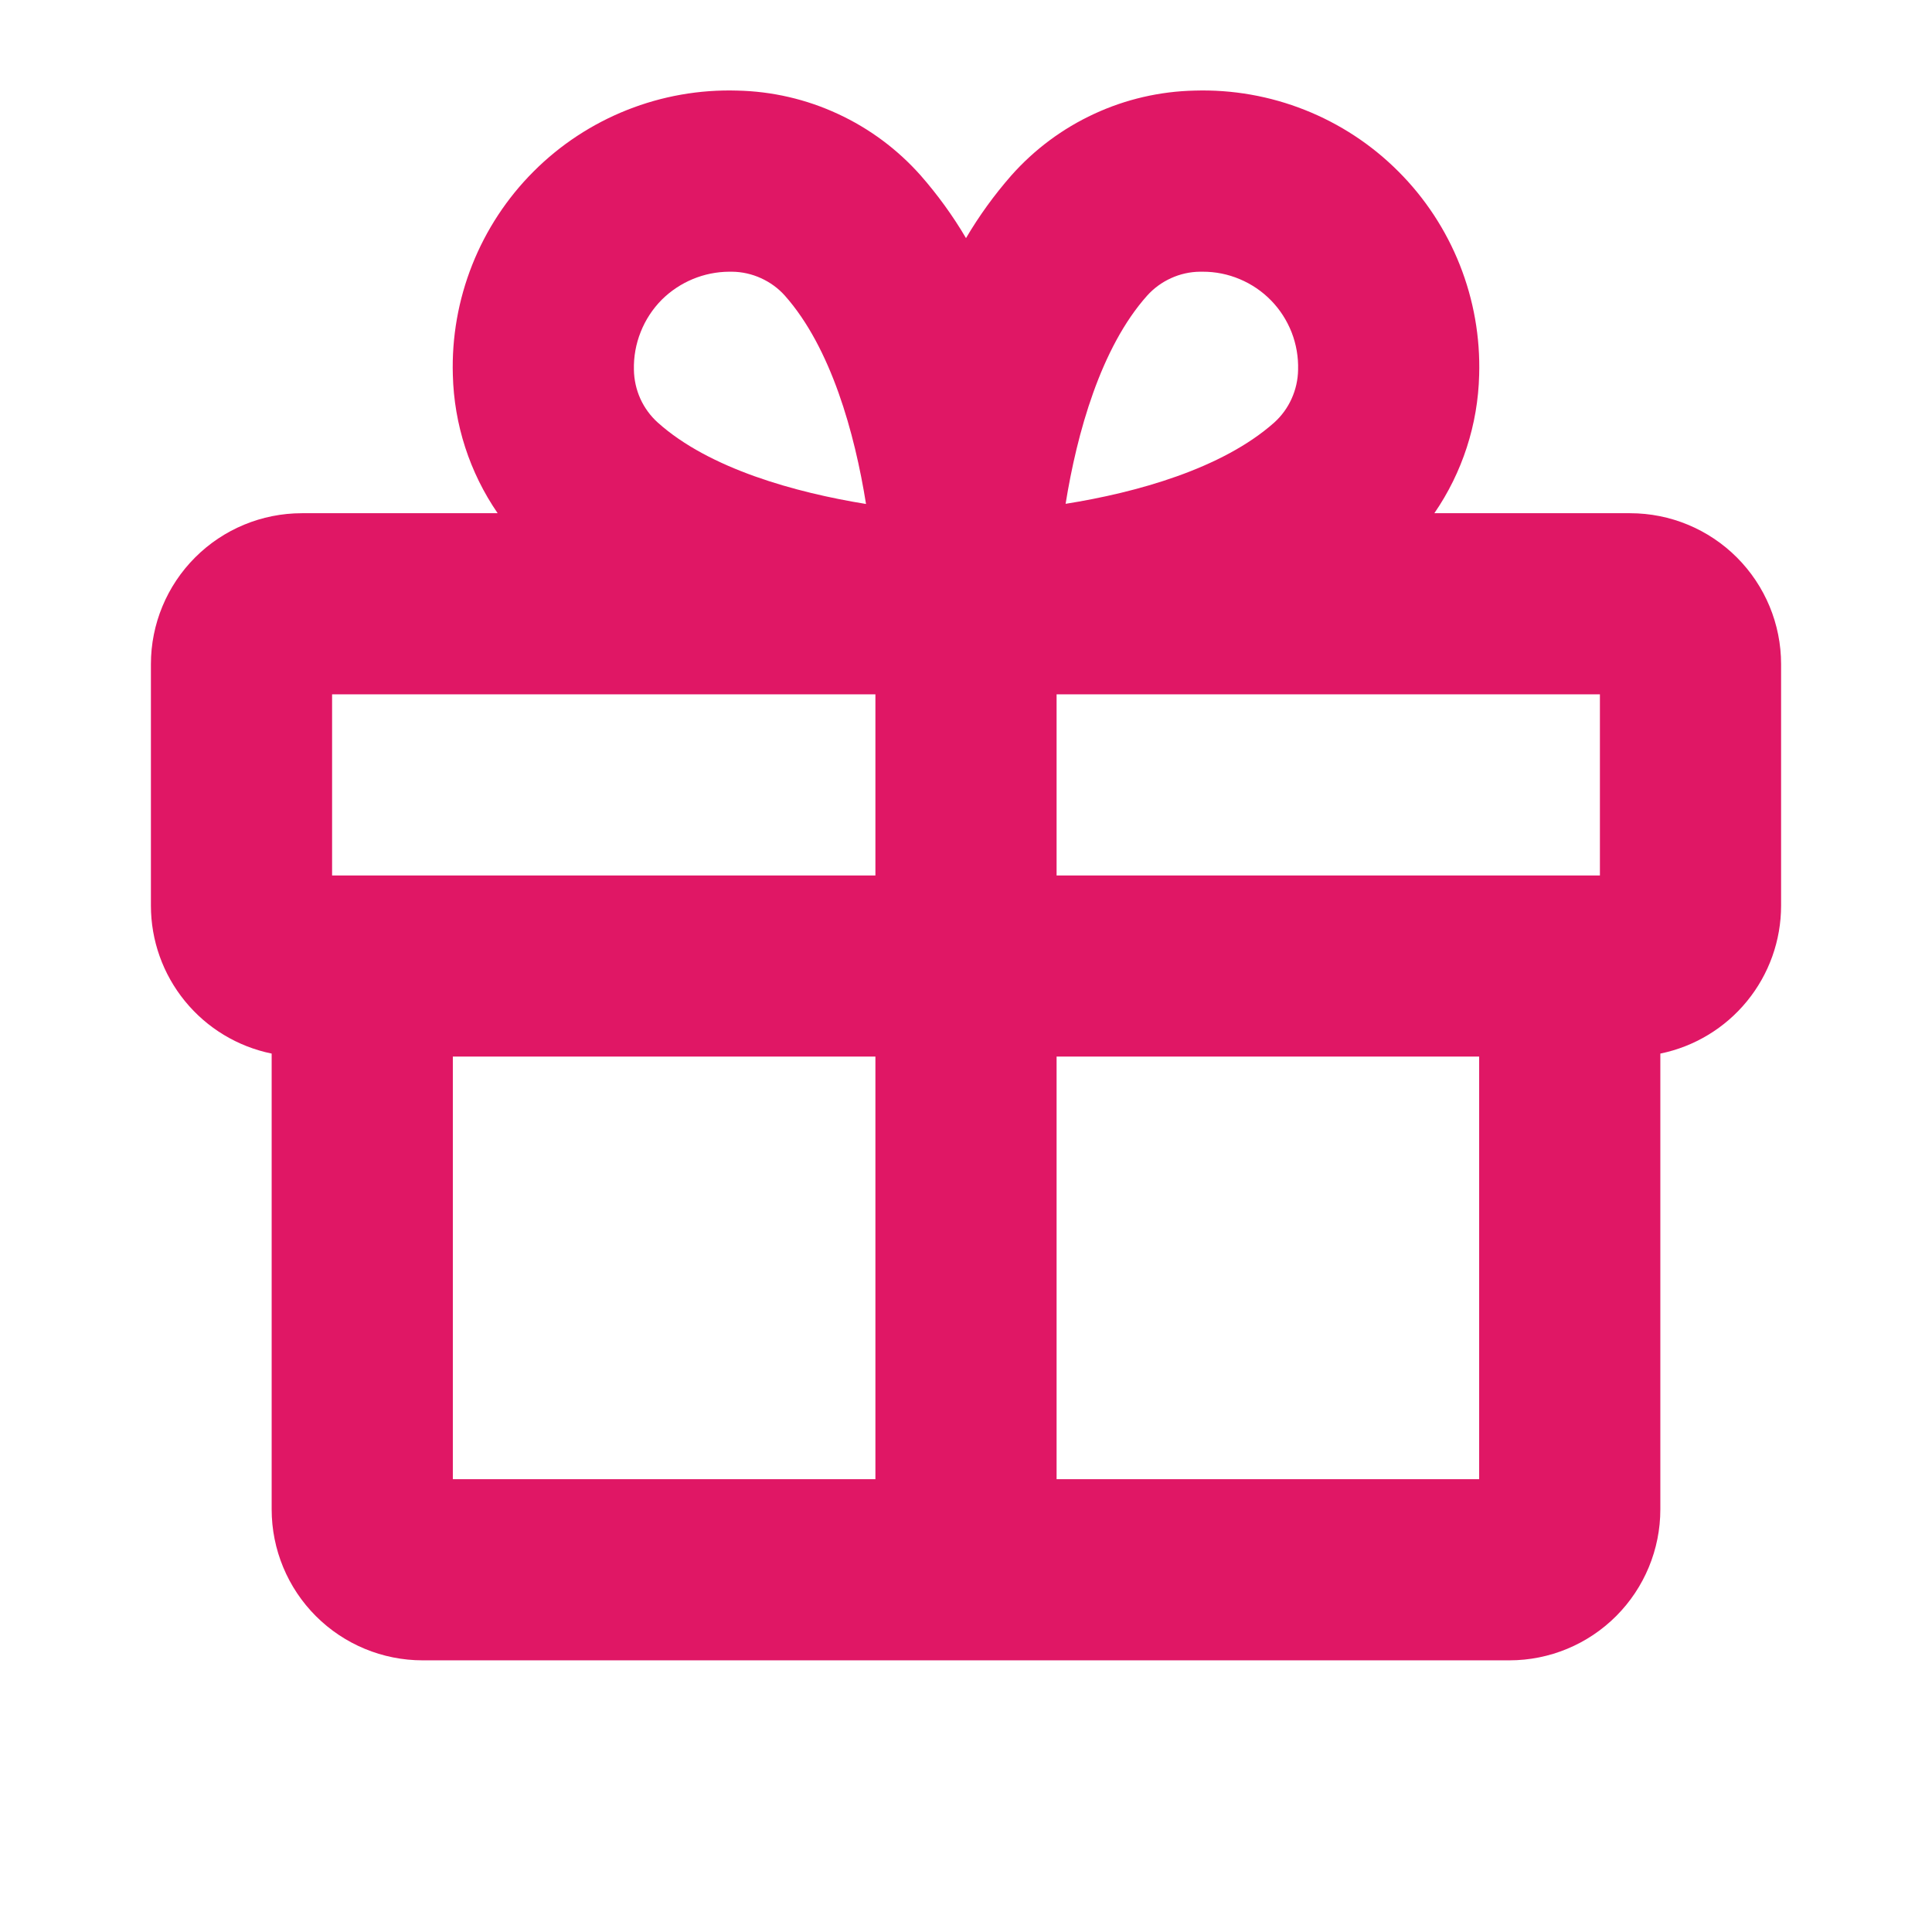
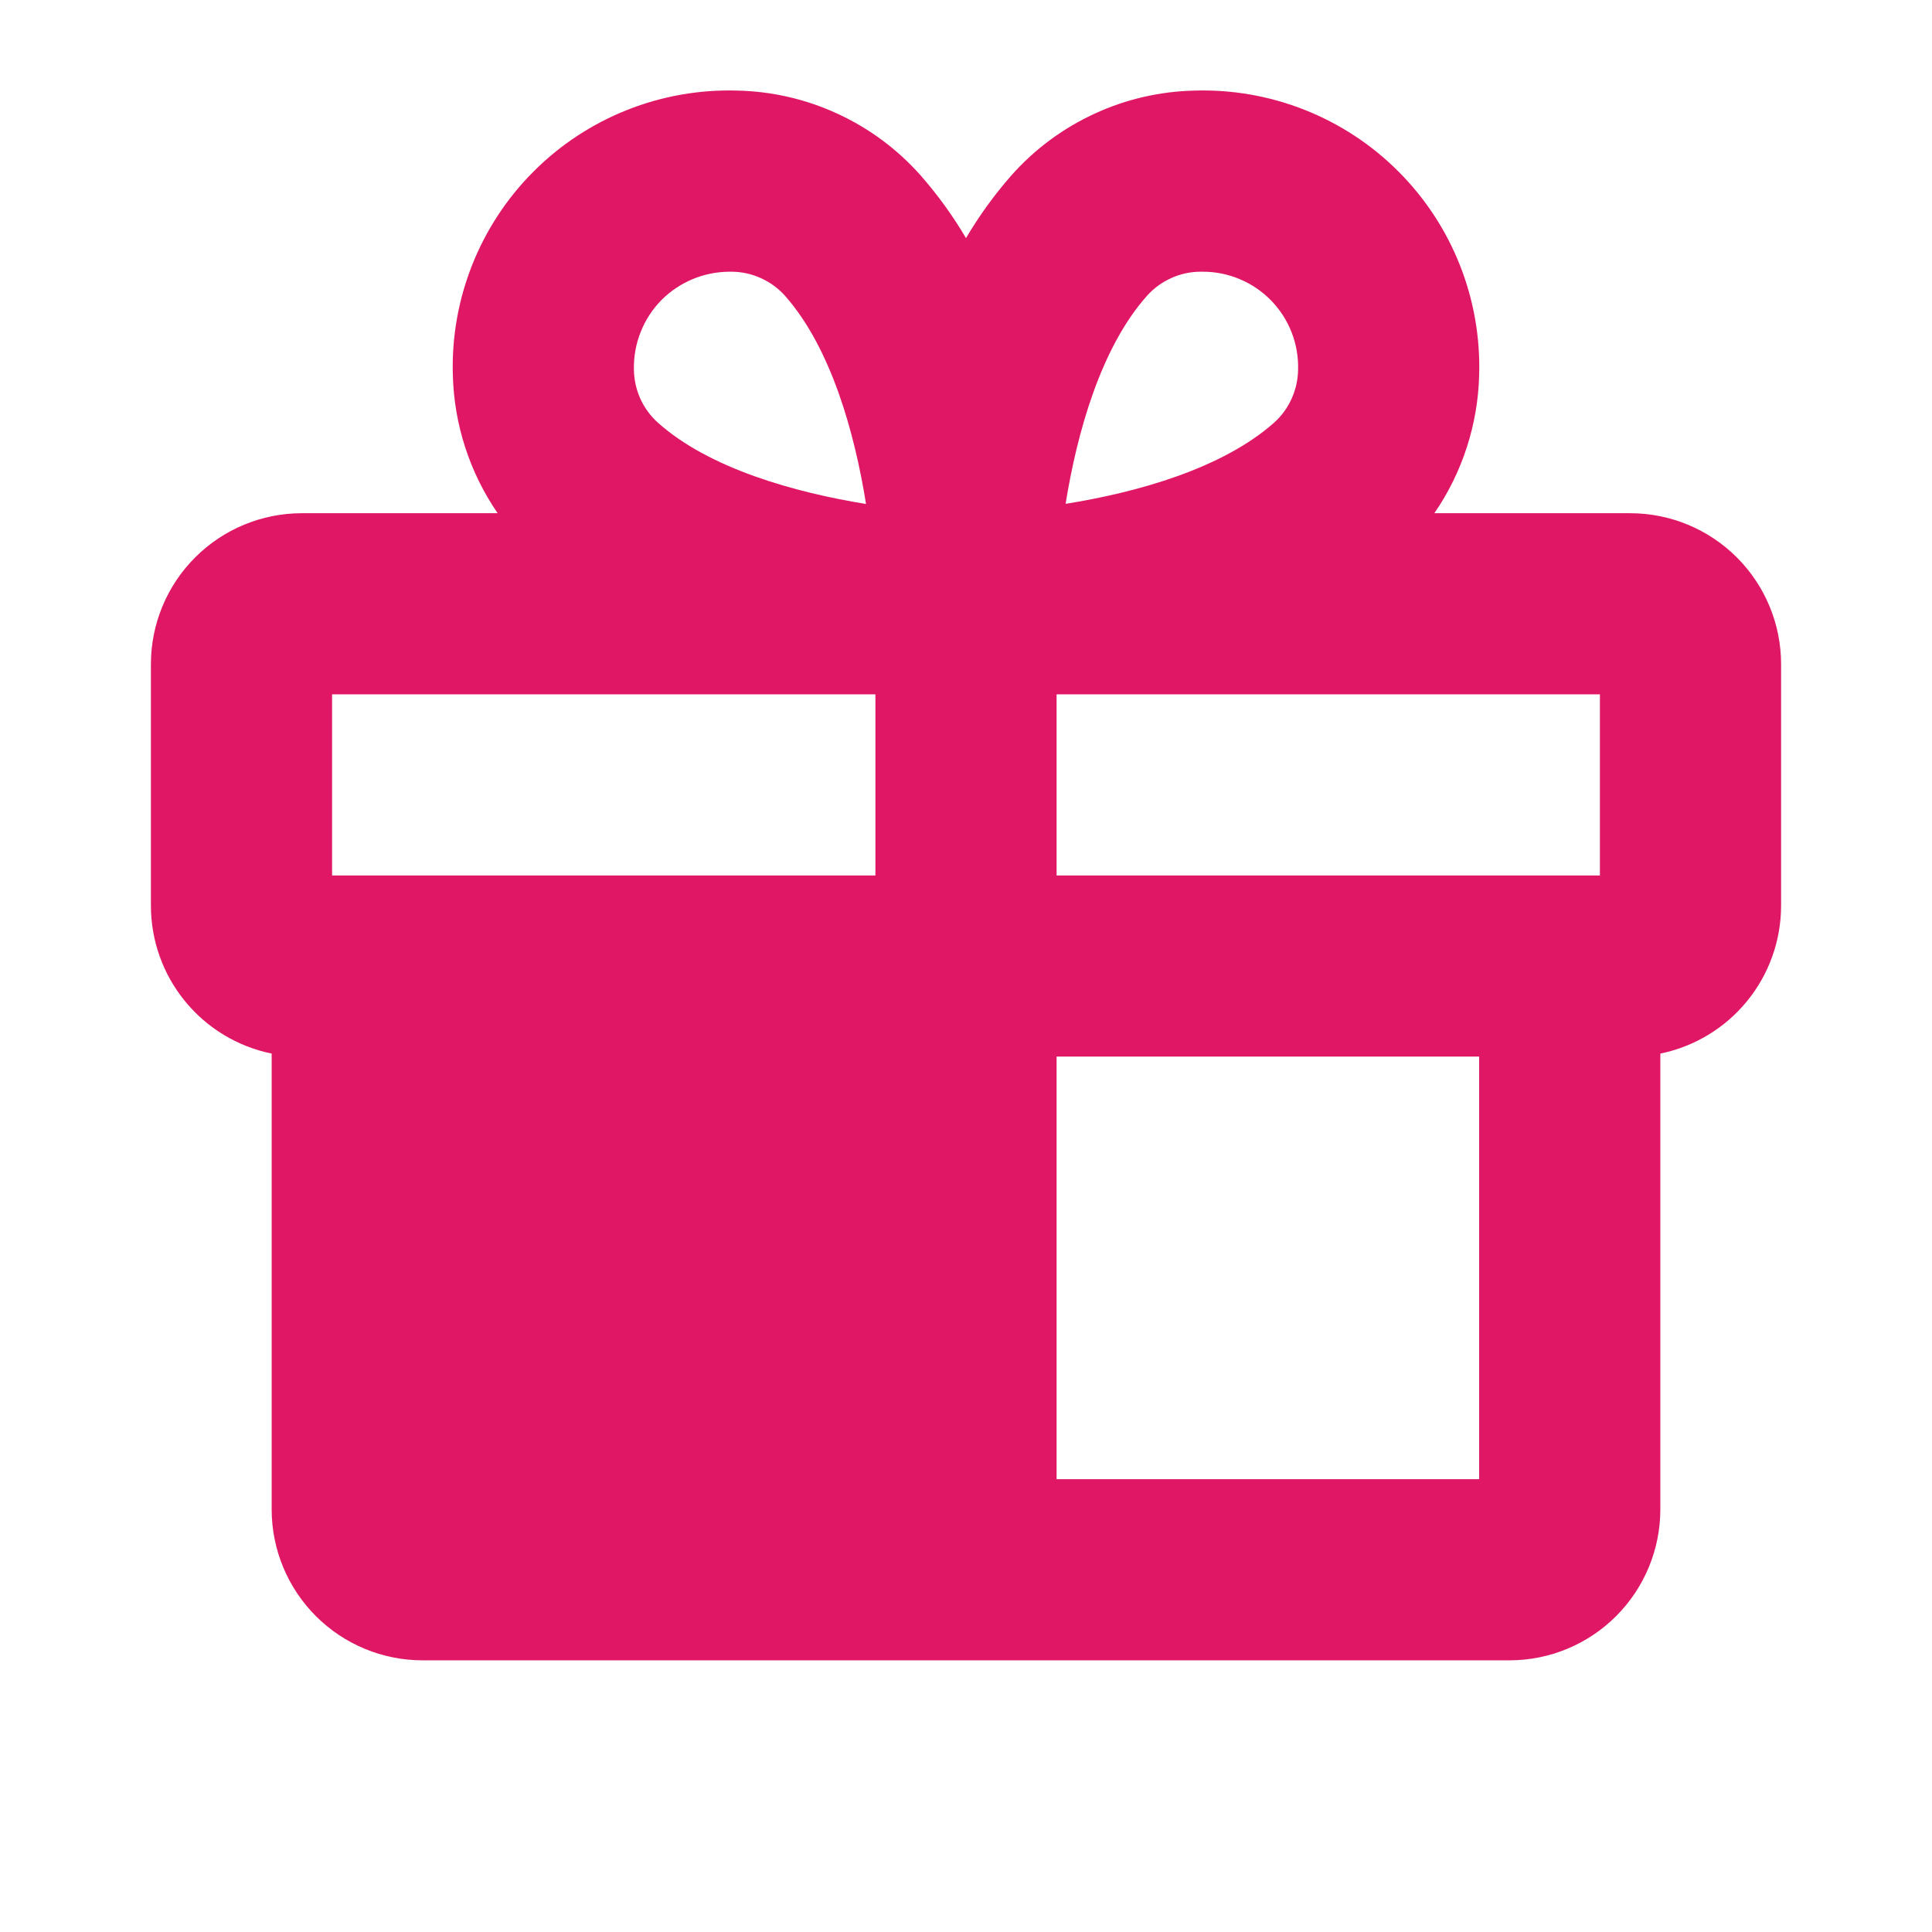
<svg xmlns="http://www.w3.org/2000/svg" width="36" height="36" viewBox="0 0 36 36" fill="none">
-   <path d="M30.375 9.563H26.727C27.249 8.804 27.539 7.909 27.562 6.988C27.583 6.286 27.46 5.588 27.201 4.935C26.942 4.283 26.553 3.69 26.056 3.194C25.56 2.697 24.968 2.308 24.315 2.049C23.663 1.79 22.964 1.667 22.262 1.688C21.614 1.702 20.976 1.849 20.388 2.122C19.799 2.394 19.274 2.785 18.844 3.27C18.527 3.632 18.244 4.022 18 4.437C17.756 4.022 17.473 3.632 17.156 3.27C16.726 2.785 16.201 2.394 15.612 2.122C15.024 1.849 14.386 1.702 13.738 1.688C13.036 1.667 12.338 1.79 11.685 2.049C11.033 2.308 10.44 2.697 9.944 3.194C9.447 3.69 9.058 4.283 8.799 4.935C8.54 5.588 8.417 6.286 8.438 6.988C8.461 7.909 8.751 8.804 9.273 9.563H5.625C4.879 9.563 4.164 9.859 3.636 10.387C3.109 10.914 2.812 11.629 2.812 12.375V16.875C2.812 17.524 3.036 18.152 3.446 18.654C3.856 19.157 4.427 19.502 5.062 19.632V28.125C5.062 28.871 5.359 29.587 5.886 30.114C6.414 30.642 7.129 30.938 7.875 30.938H28.125C28.871 30.938 29.586 30.642 30.114 30.114C30.641 29.587 30.938 28.871 30.938 28.125V19.632C31.573 19.502 32.144 19.157 32.554 18.654C32.964 18.152 33.188 17.524 33.188 16.875V12.375C33.188 11.629 32.891 10.914 32.364 10.387C31.836 9.859 31.121 9.563 30.375 9.563ZM29.812 16.313H19.688V12.938H29.812V16.313ZM21.375 5.509C21.5 5.37 21.651 5.26 21.821 5.183C21.99 5.106 22.173 5.065 22.359 5.063H22.409C22.647 5.062 22.882 5.109 23.102 5.202C23.321 5.294 23.52 5.429 23.686 5.6C23.852 5.77 23.981 5.973 24.068 6.194C24.154 6.416 24.195 6.653 24.188 6.891C24.185 7.077 24.144 7.26 24.067 7.43C23.991 7.599 23.88 7.751 23.742 7.875C22.771 8.736 21.175 9.178 19.856 9.388C20.067 8.075 20.509 6.479 21.375 5.509ZM12.333 5.583C12.667 5.253 13.116 5.066 13.586 5.063H13.641C13.827 5.065 14.01 5.106 14.179 5.183C14.349 5.26 14.501 5.37 14.625 5.509C15.486 6.479 15.927 8.074 16.137 9.391C14.829 9.179 13.219 8.737 12.258 7.875C12.12 7.751 12.009 7.599 11.932 7.43C11.856 7.26 11.815 7.077 11.812 6.891C11.806 6.649 11.849 6.408 11.939 6.184C12.028 5.959 12.162 5.755 12.333 5.583ZM6.188 12.938H16.312V16.313H6.188V12.938ZM8.438 19.688H16.312V27.563H8.438V19.688ZM19.688 27.563V19.688H27.562V27.563H19.688Z" fill="#E01765" />
+   <path d="M30.375 9.563H26.727C27.249 8.804 27.539 7.909 27.562 6.988C27.583 6.286 27.46 5.588 27.201 4.935C26.942 4.283 26.553 3.69 26.056 3.194C25.56 2.697 24.968 2.308 24.315 2.049C23.663 1.79 22.964 1.667 22.262 1.688C21.614 1.702 20.976 1.849 20.388 2.122C19.799 2.394 19.274 2.785 18.844 3.27C18.527 3.632 18.244 4.022 18 4.437C17.756 4.022 17.473 3.632 17.156 3.27C16.726 2.785 16.201 2.394 15.612 2.122C15.024 1.849 14.386 1.702 13.738 1.688C13.036 1.667 12.338 1.79 11.685 2.049C11.033 2.308 10.44 2.697 9.944 3.194C9.447 3.69 9.058 4.283 8.799 4.935C8.54 5.588 8.417 6.286 8.438 6.988C8.461 7.909 8.751 8.804 9.273 9.563H5.625C4.879 9.563 4.164 9.859 3.636 10.387C3.109 10.914 2.812 11.629 2.812 12.375V16.875C2.812 17.524 3.036 18.152 3.446 18.654C3.856 19.157 4.427 19.502 5.062 19.632V28.125C5.062 28.871 5.359 29.587 5.886 30.114C6.414 30.642 7.129 30.938 7.875 30.938H28.125C28.871 30.938 29.586 30.642 30.114 30.114C30.641 29.587 30.938 28.871 30.938 28.125V19.632C31.573 19.502 32.144 19.157 32.554 18.654C32.964 18.152 33.188 17.524 33.188 16.875V12.375C33.188 11.629 32.891 10.914 32.364 10.387C31.836 9.859 31.121 9.563 30.375 9.563ZM29.812 16.313H19.688V12.938H29.812V16.313ZM21.375 5.509C21.5 5.37 21.651 5.26 21.821 5.183C21.99 5.106 22.173 5.065 22.359 5.063H22.409C22.647 5.062 22.882 5.109 23.102 5.202C23.321 5.294 23.52 5.429 23.686 5.6C23.852 5.77 23.981 5.973 24.068 6.194C24.154 6.416 24.195 6.653 24.188 6.891C24.185 7.077 24.144 7.26 24.067 7.43C23.991 7.599 23.88 7.751 23.742 7.875C22.771 8.736 21.175 9.178 19.856 9.388C20.067 8.075 20.509 6.479 21.375 5.509ZM12.333 5.583C12.667 5.253 13.116 5.066 13.586 5.063H13.641C13.827 5.065 14.01 5.106 14.179 5.183C14.349 5.26 14.501 5.37 14.625 5.509C15.486 6.479 15.927 8.074 16.137 9.391C14.829 9.179 13.219 8.737 12.258 7.875C12.12 7.751 12.009 7.599 11.932 7.43C11.856 7.26 11.815 7.077 11.812 6.891C11.806 6.649 11.849 6.408 11.939 6.184C12.028 5.959 12.162 5.755 12.333 5.583ZM6.188 12.938H16.312V16.313H6.188V12.938ZM8.438 19.688V27.563H8.438V19.688ZM19.688 27.563V19.688H27.562V27.563H19.688Z" fill="#E01765" />
</svg>